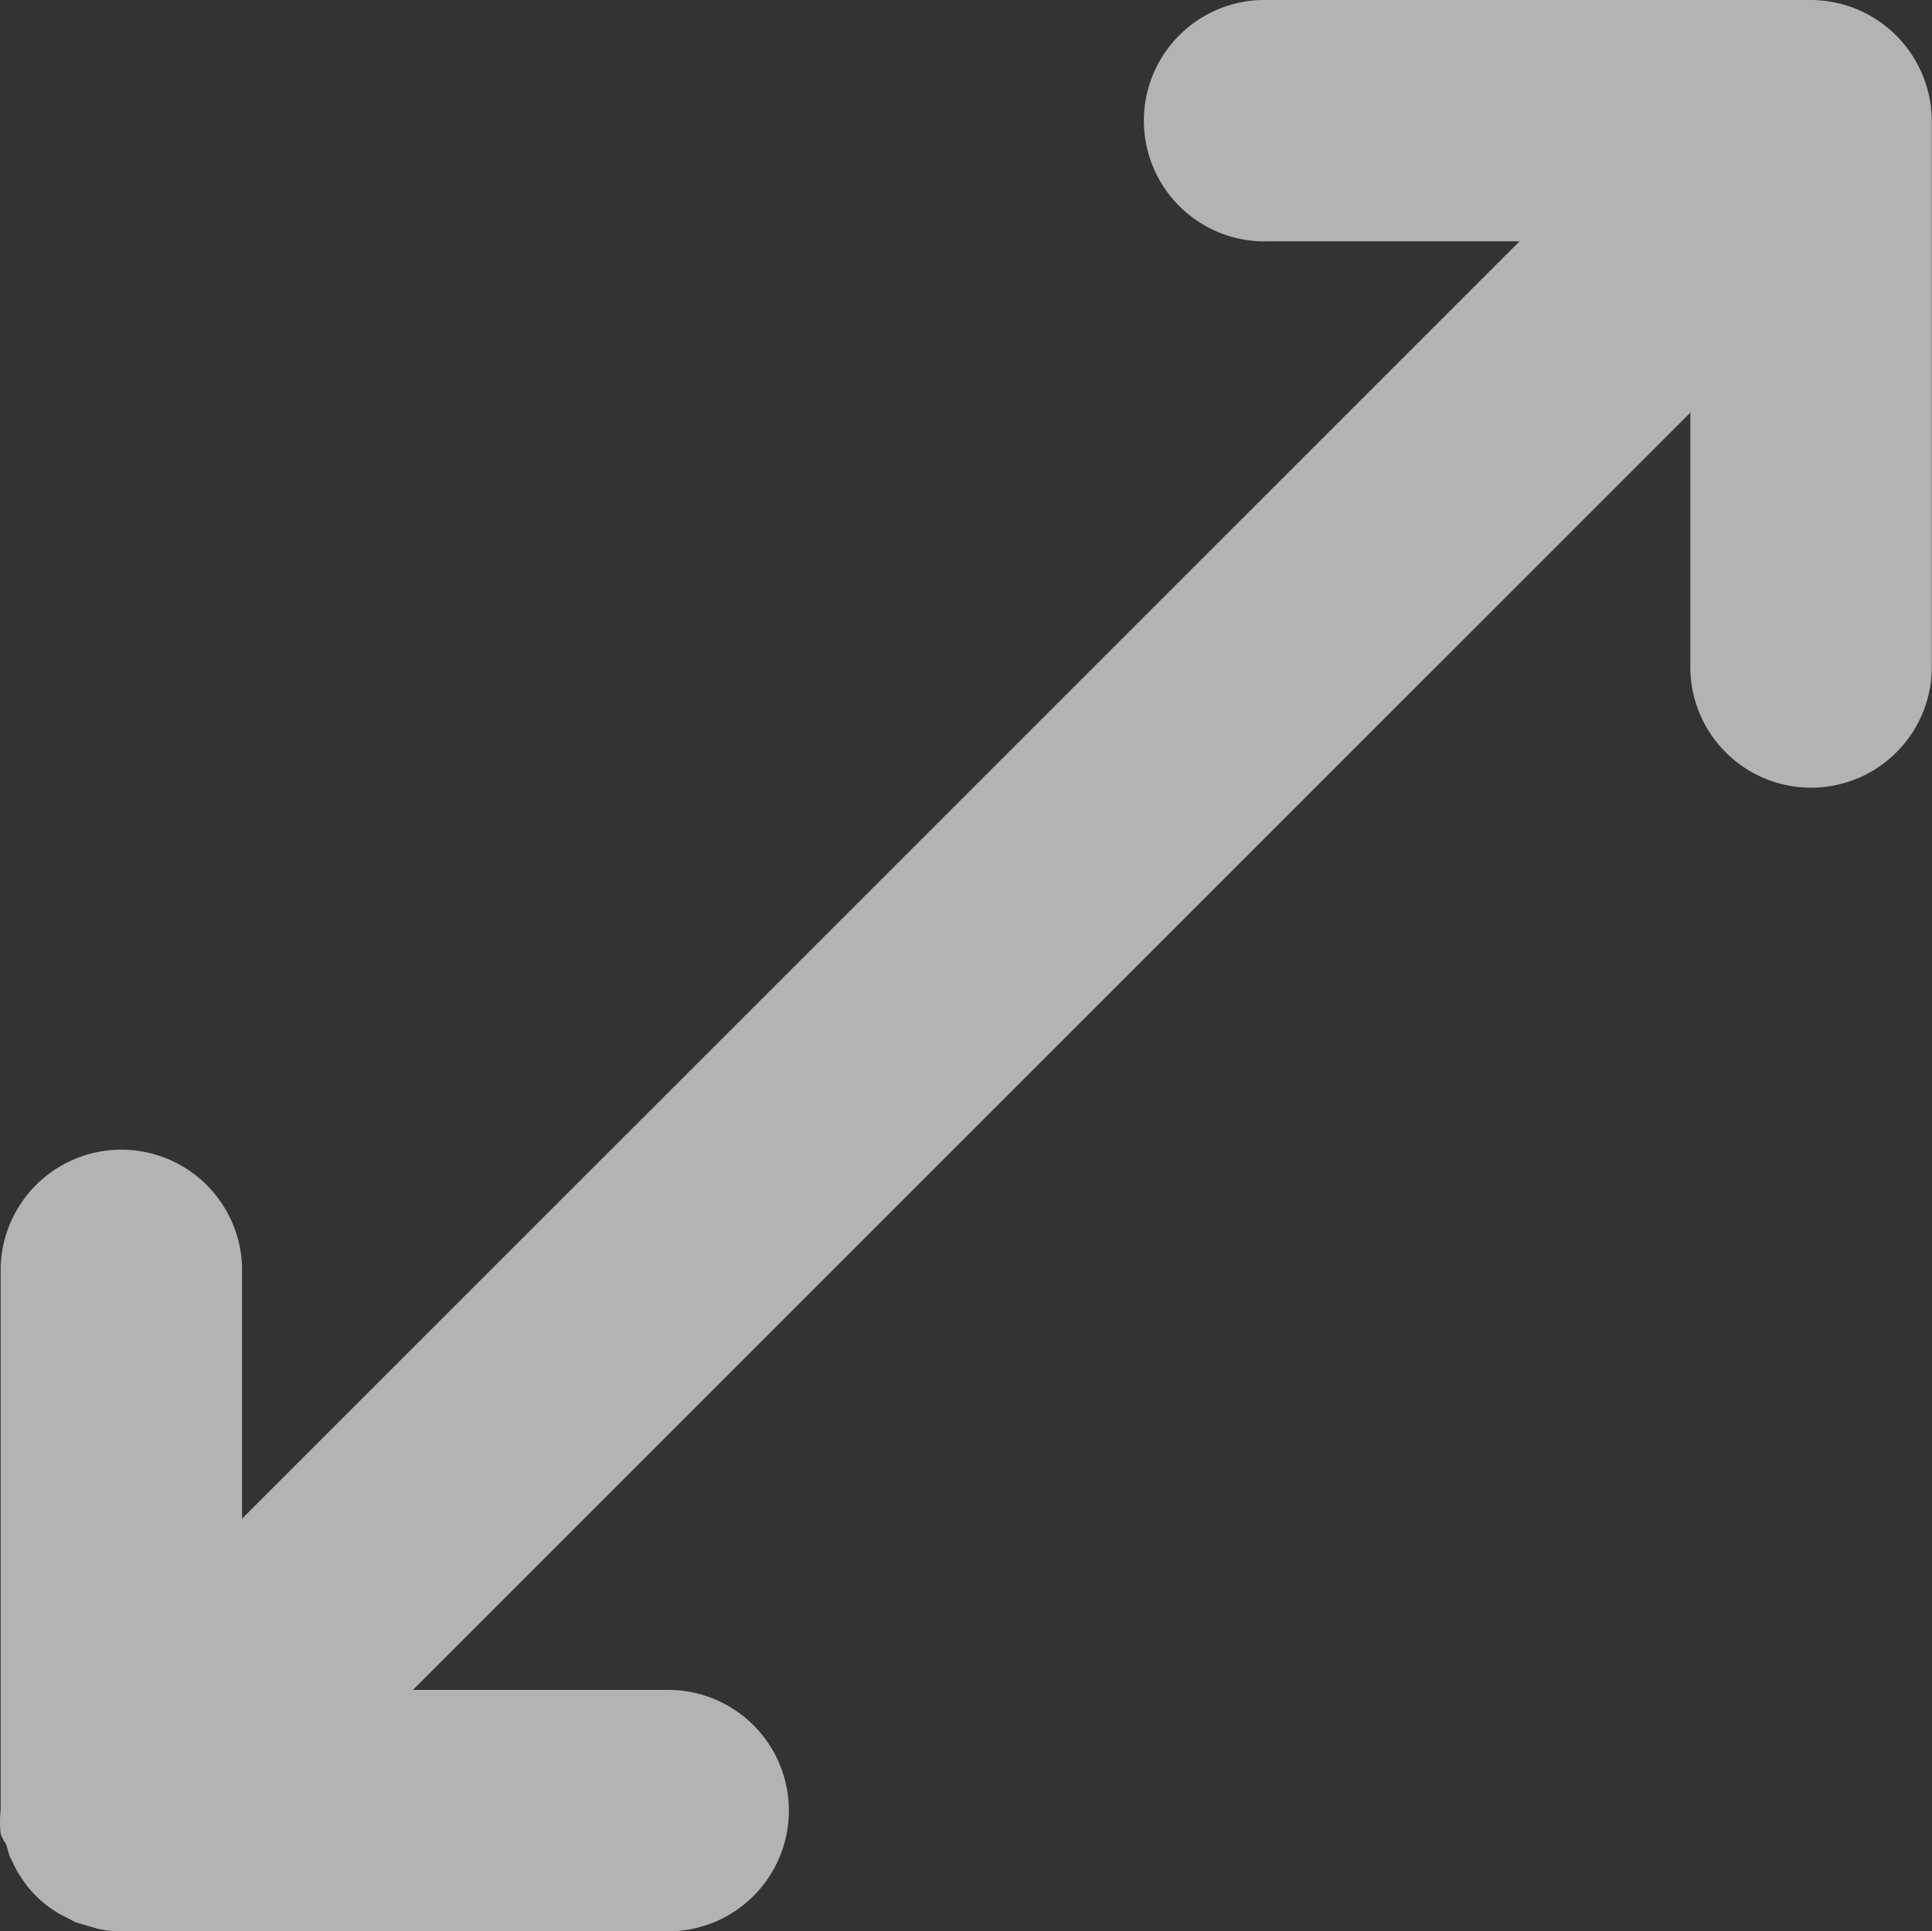
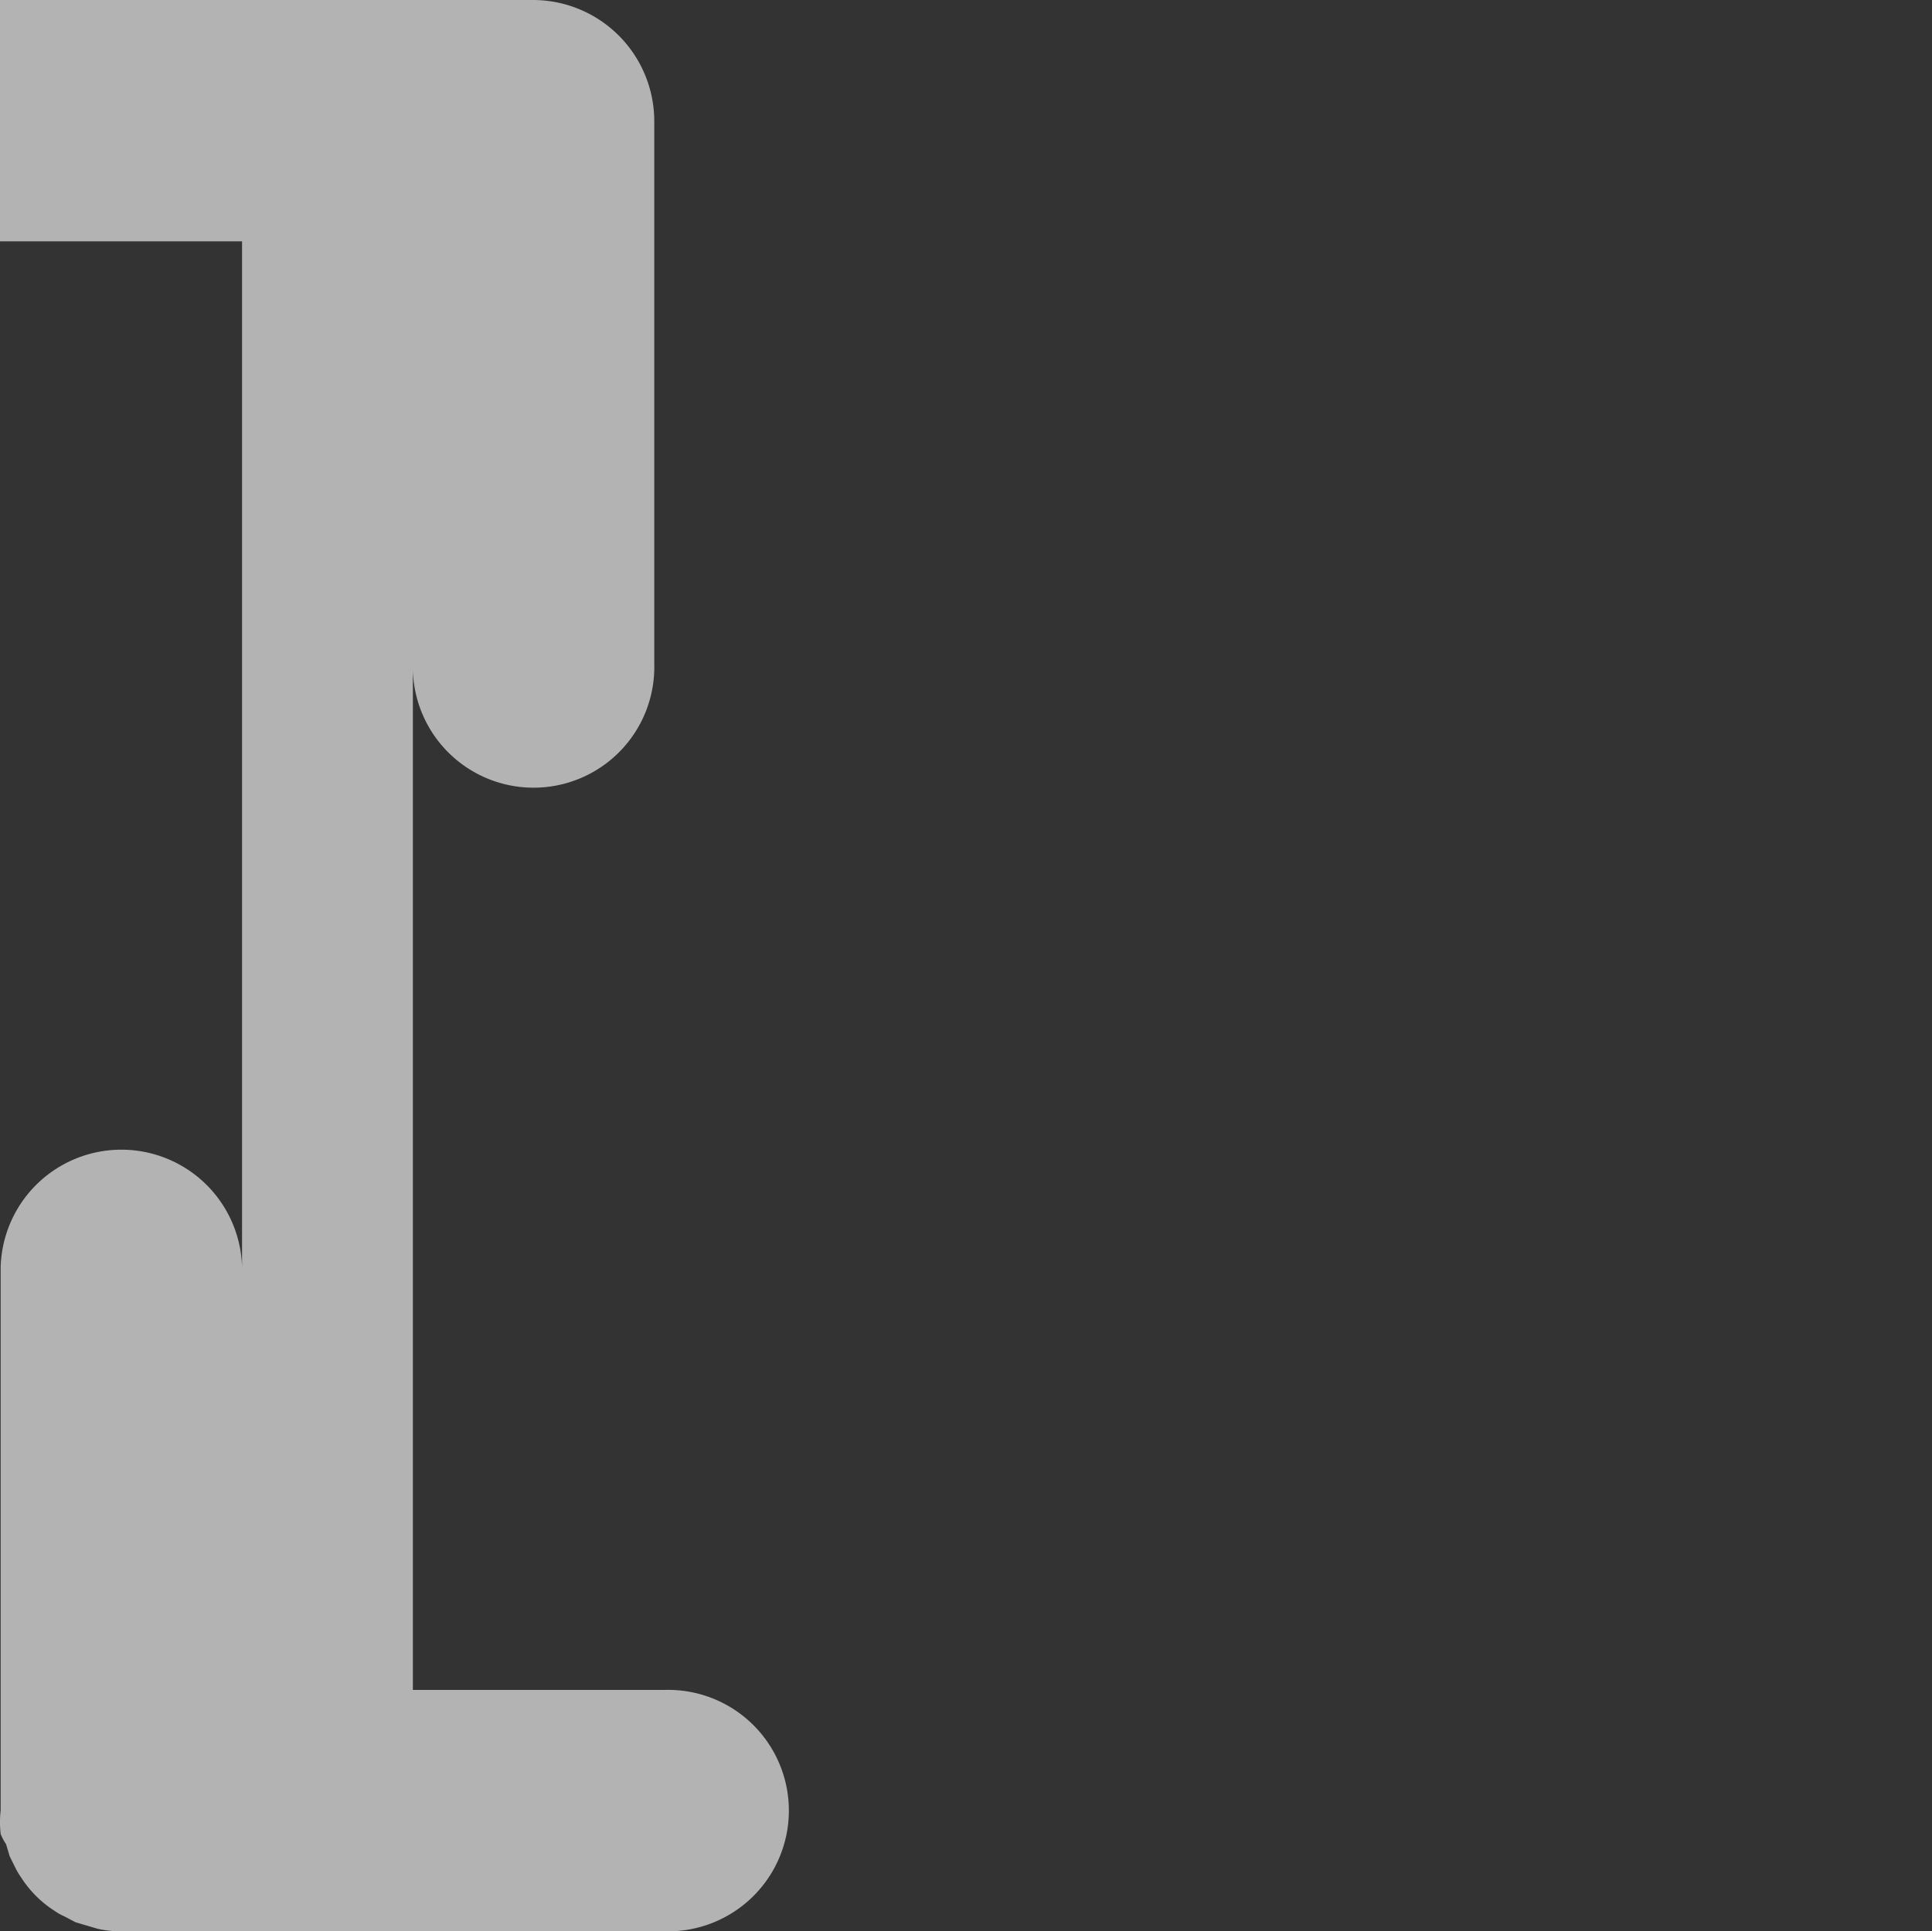
<svg xmlns="http://www.w3.org/2000/svg" width="23.139" height="23.13" viewBox="0 0 23.139 23.13">
  <rect x="0" y="0" width="23.139" height="23.13" fill="#333333" stroke="none" />
-   <path d="M86.809,38.9l.043.144.072.145a.792.792,0,0,0,.065.108,1.308,1.308,0,0,0,.4.4.634.634,0,0,0,.115.065l.137.072.145.043.123.036a1.23,1.23,0,0,0,.282.029H94.7a1.446,1.446,0,1,0,0-2.891H91.681l15.3-15.3V24.76a1.446,1.446,0,1,0,2.891,0V18.255a1.453,1.453,0,0,0-1.446-1.446h-6.506a1.446,1.446,0,1,0,0,2.891h3.015L89.635,35V31.988a1.446,1.446,0,0,0-2.891,0v6.506a1.2,1.2,0,0,0,0,.282.6.6,0,0,0,.065.123Z" transform="translate(-86.736 -16.809)" fill="#fff" opacity="0.626" />
+   <path d="M86.809,38.9l.043.144.072.145a.792.792,0,0,0,.065.108,1.308,1.308,0,0,0,.4.4.634.634,0,0,0,.115.065l.137.072.145.043.123.036a1.23,1.23,0,0,0,.282.029H94.7a1.446,1.446,0,1,0,0-2.891H91.681V24.76a1.446,1.446,0,1,0,2.891,0V18.255a1.453,1.453,0,0,0-1.446-1.446h-6.506a1.446,1.446,0,1,0,0,2.891h3.015L89.635,35V31.988a1.446,1.446,0,0,0-2.891,0v6.506a1.2,1.2,0,0,0,0,.282.6.6,0,0,0,.065.123Z" transform="translate(-86.736 -16.809)" fill="#fff" opacity="0.626" />
</svg>